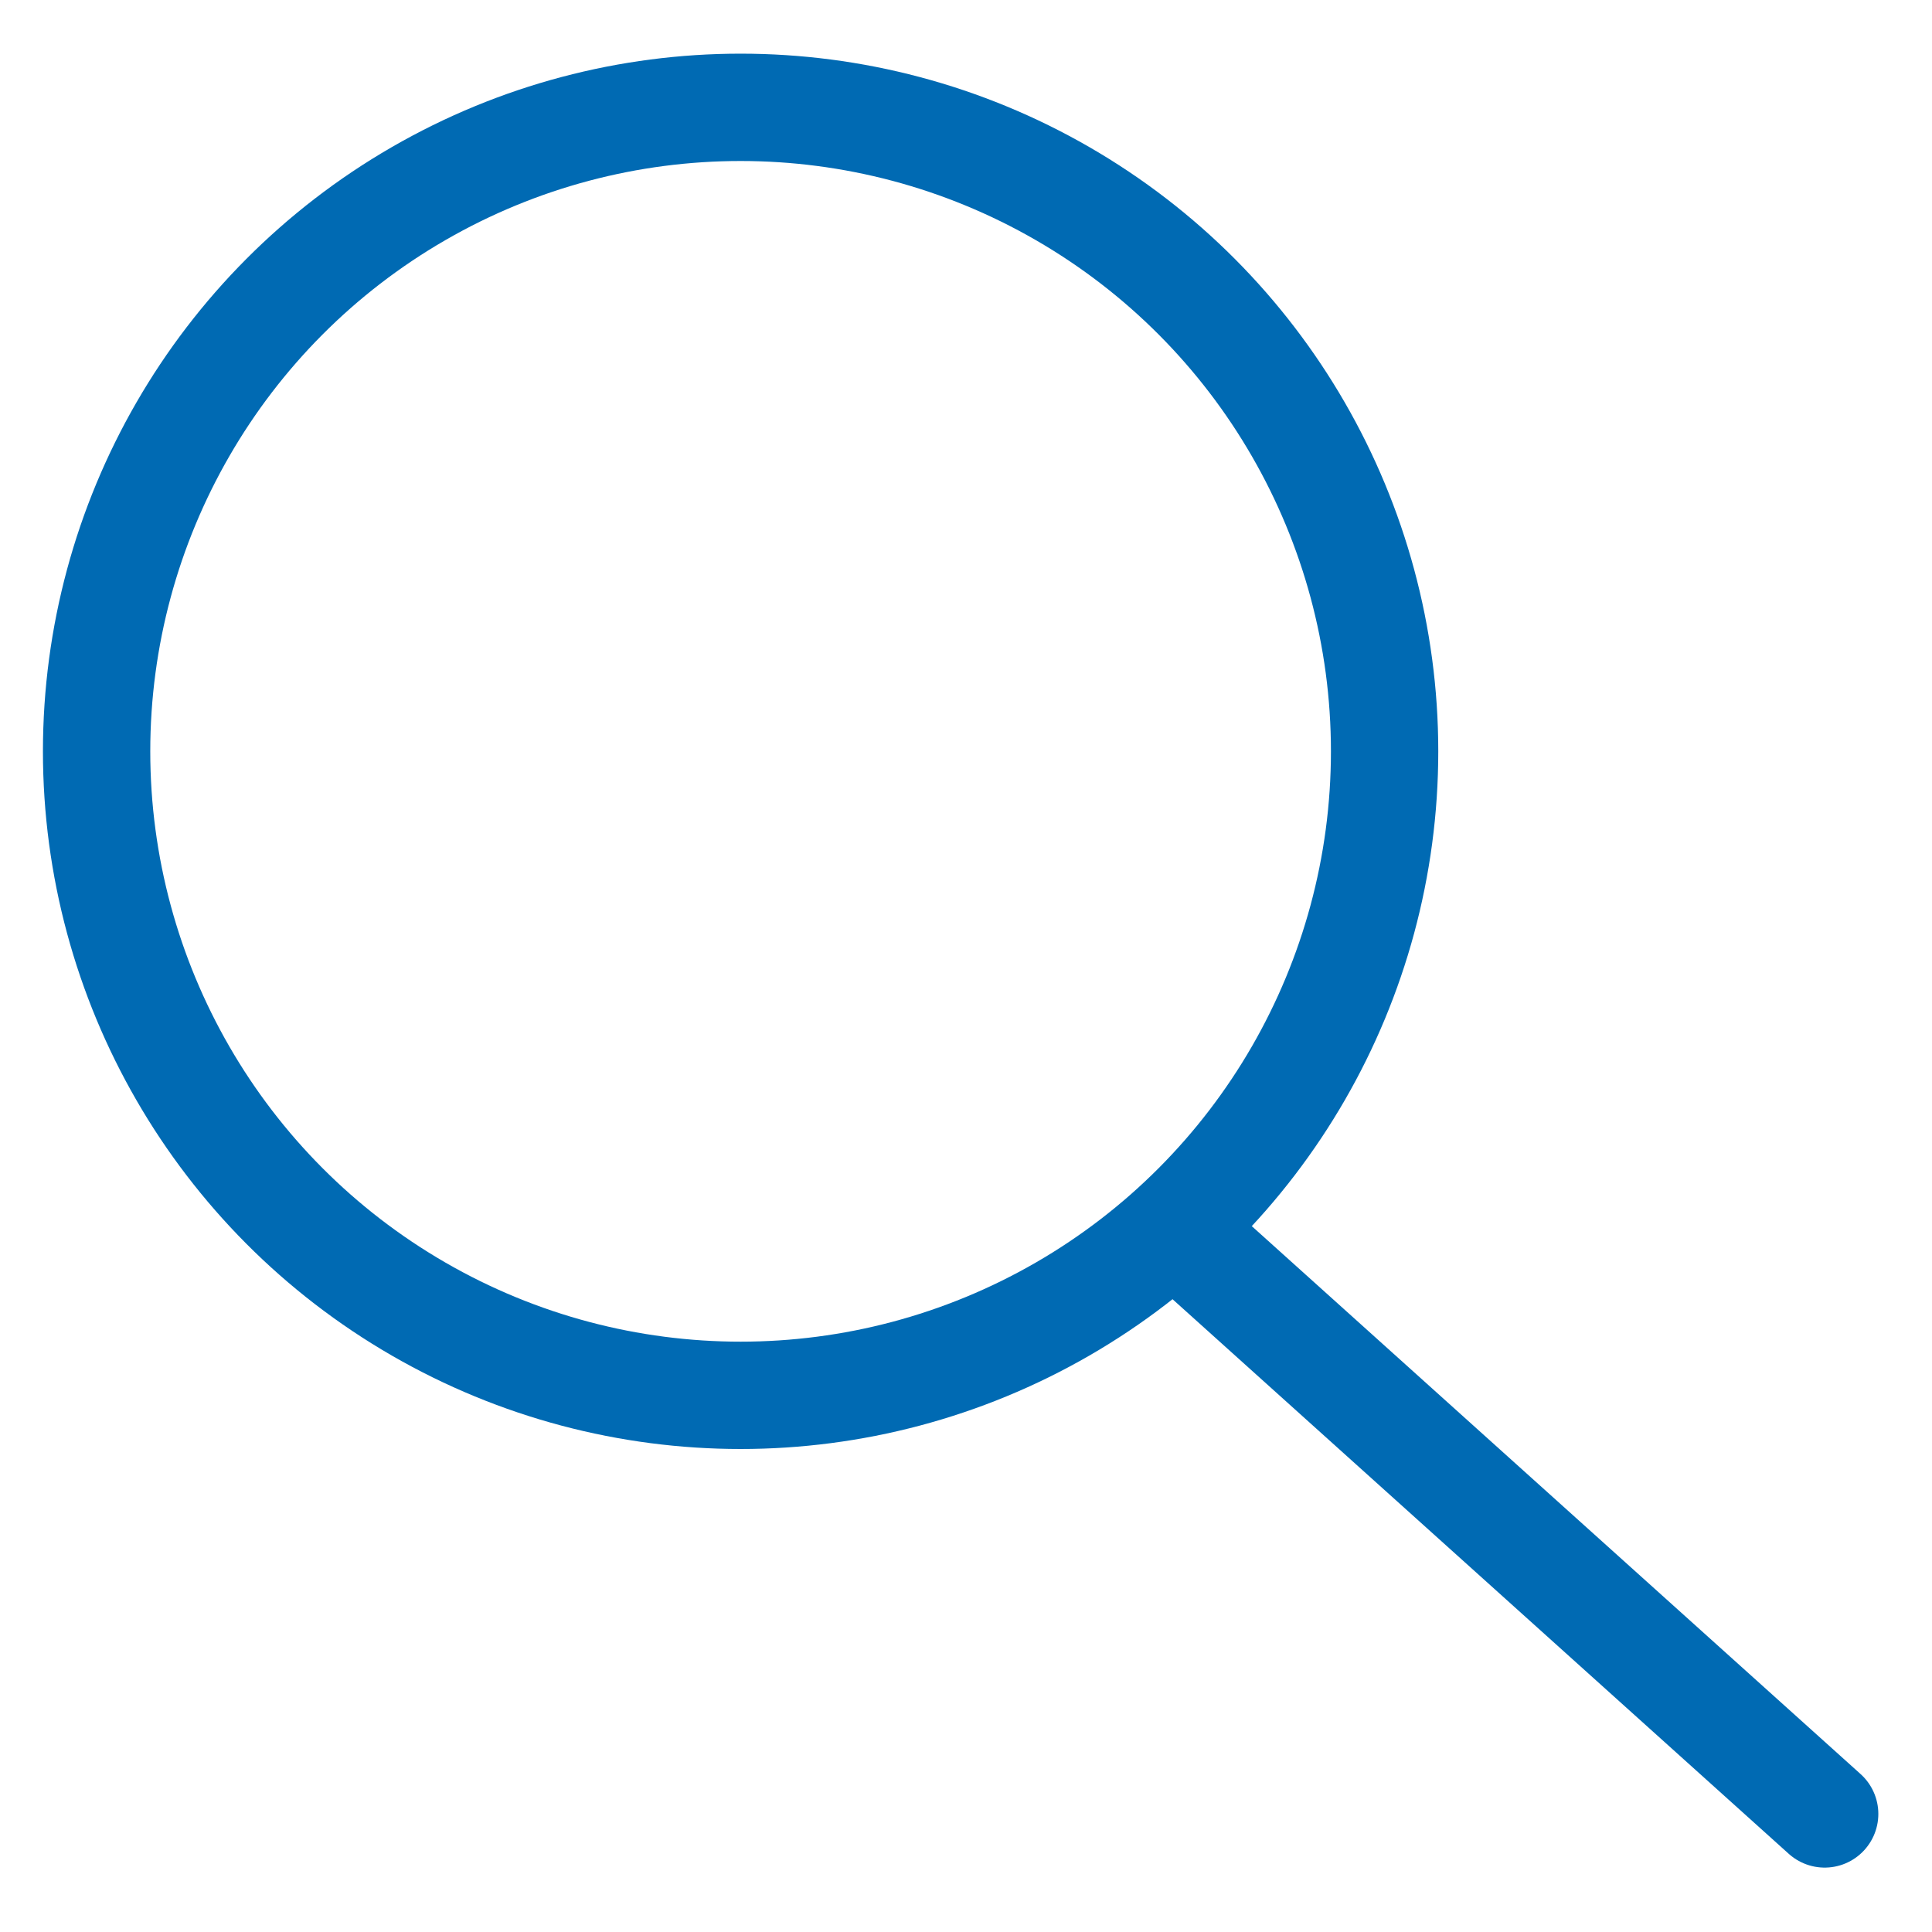
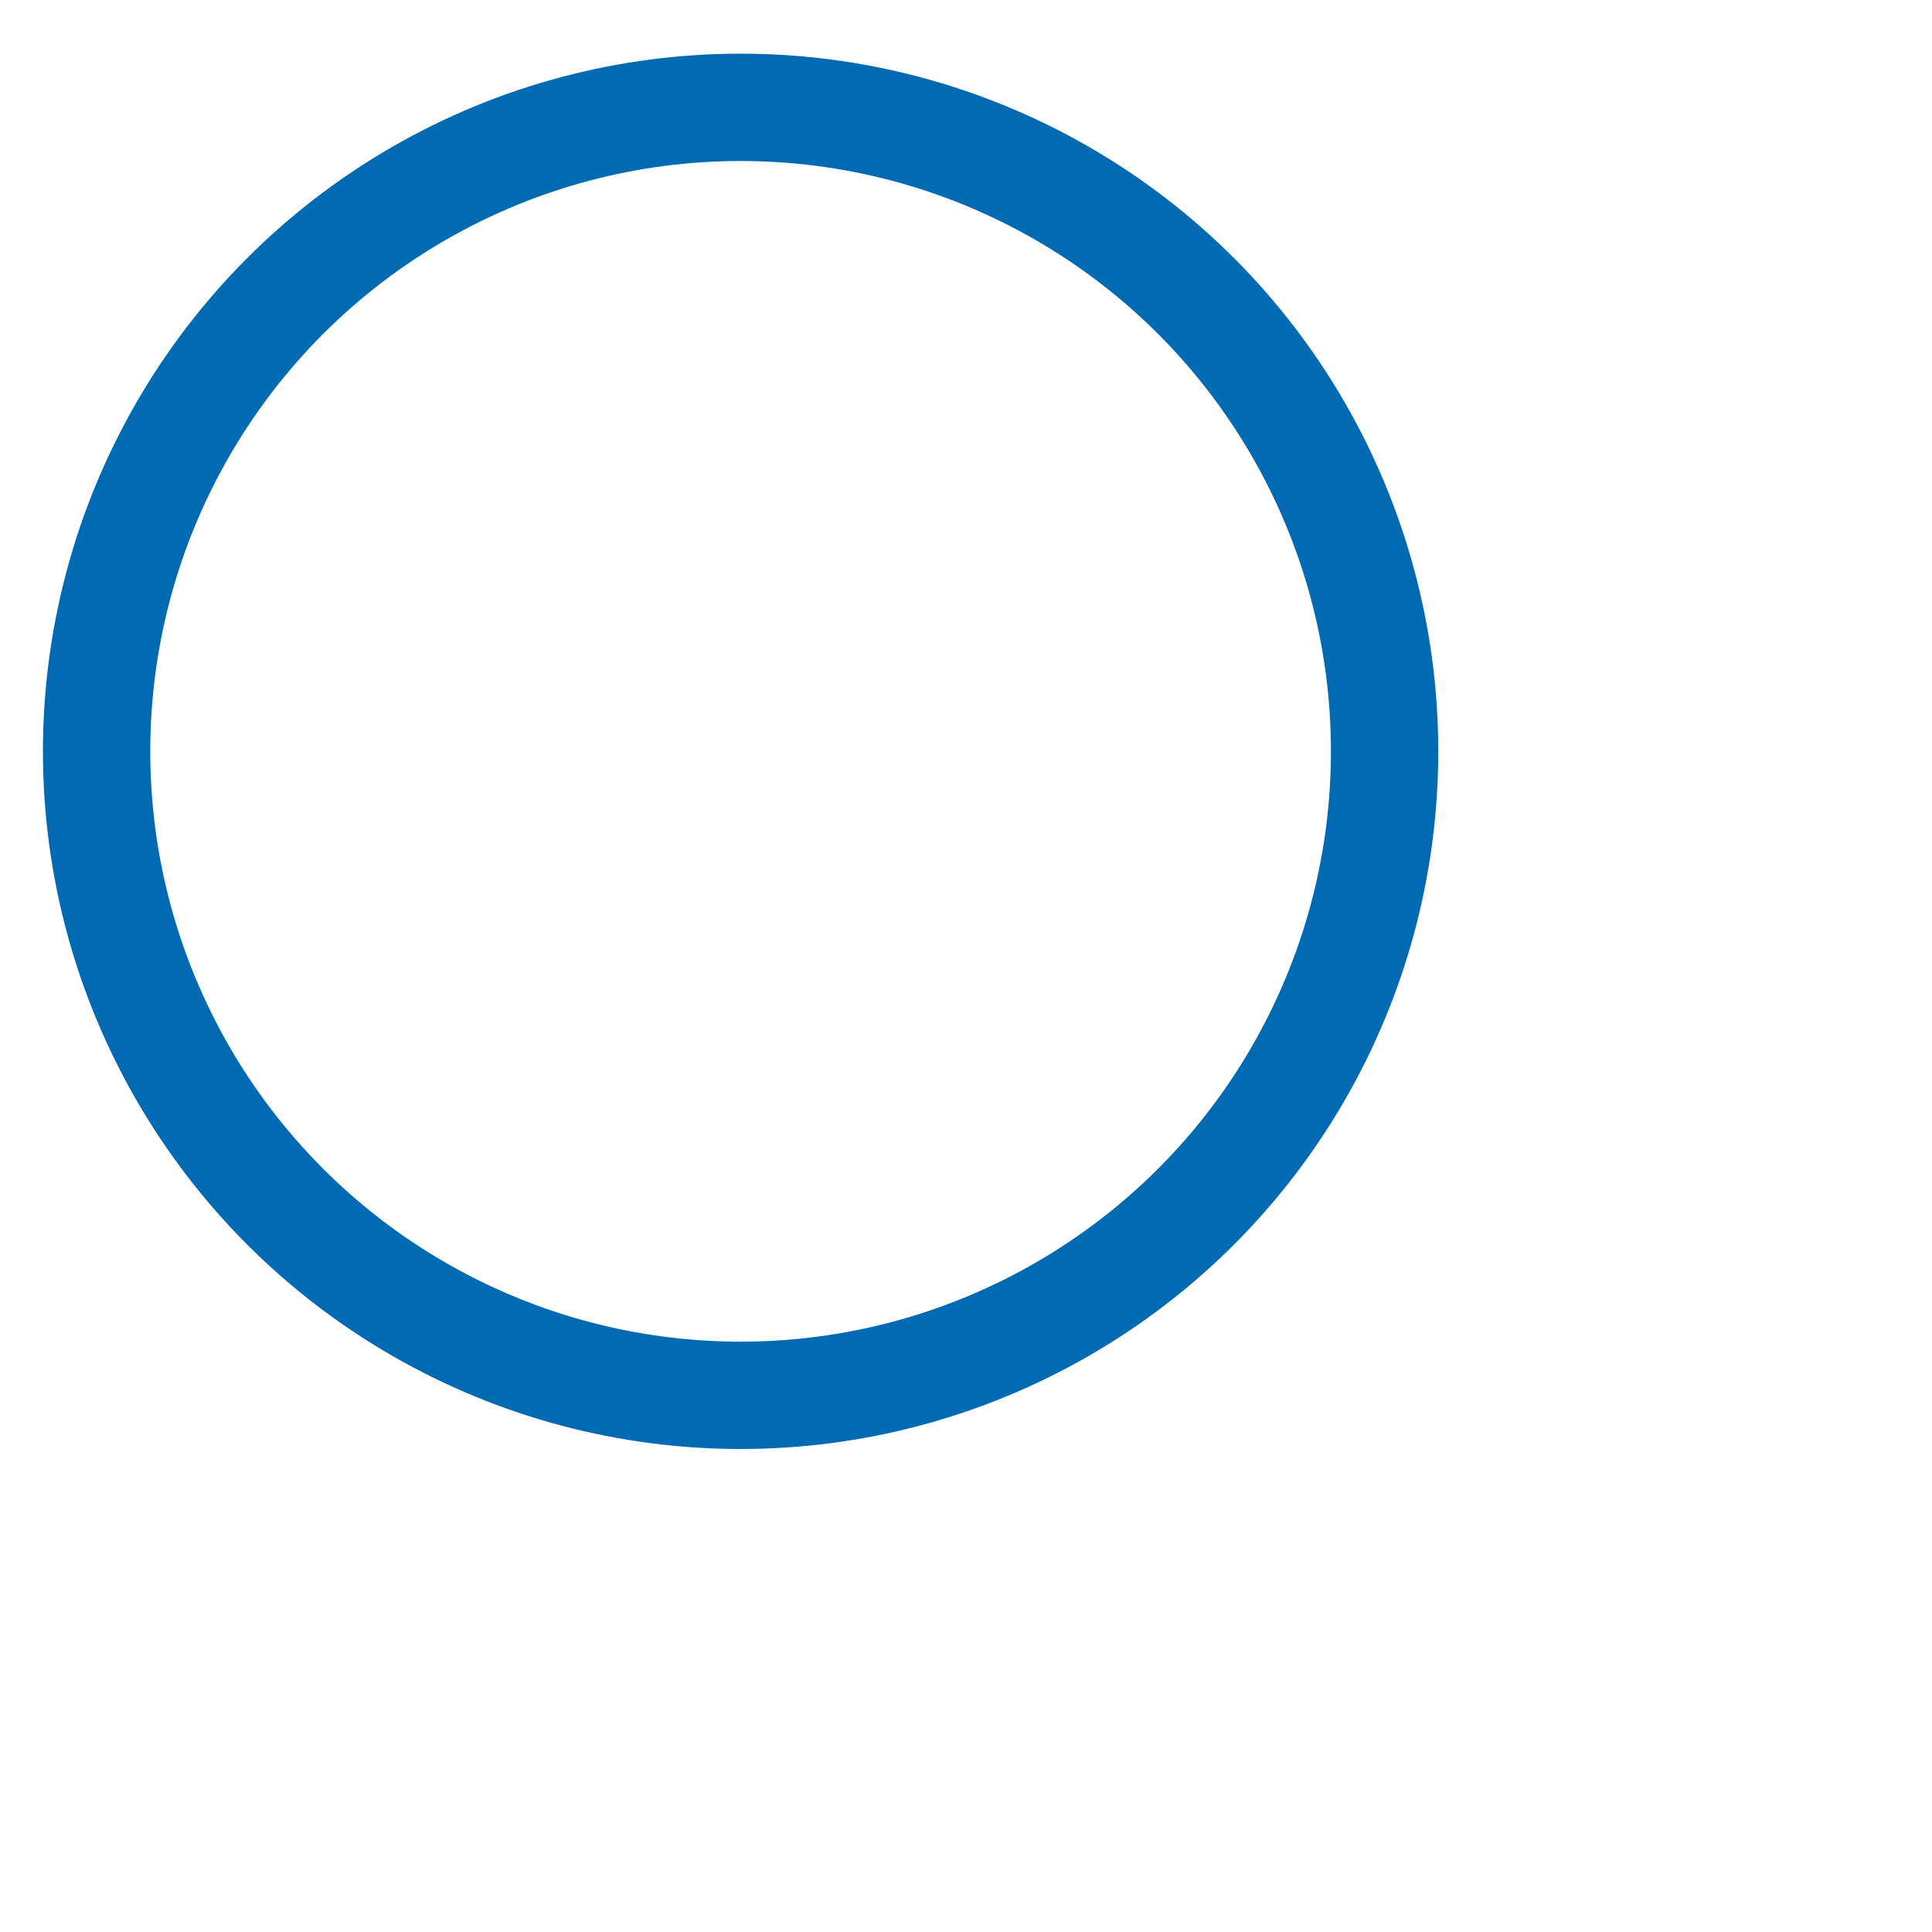
<svg xmlns="http://www.w3.org/2000/svg" version="1.1" id="Layer_1" x="0px" y="0px" viewBox="0 0 18 18" style="enable-background:new 0 0 18 18;" xml:space="preserve">
  <style type="text/css">
	.st0{fill-rule:evenodd;clip-rule:evenodd;fill:none;stroke:#006AB3;stroke-miterlimit:10;}
	.st1{fill:none;stroke:#006AB3;stroke-linecap:round;stroke-linejoin:round;stroke-miterlimit:10;}
</style>
  <circle class="st0" cx="6.9" cy="7" r="6" />
-   <line class="st1" x1="11" y1="11.5" x2="17" y2="16.9" />
</svg>